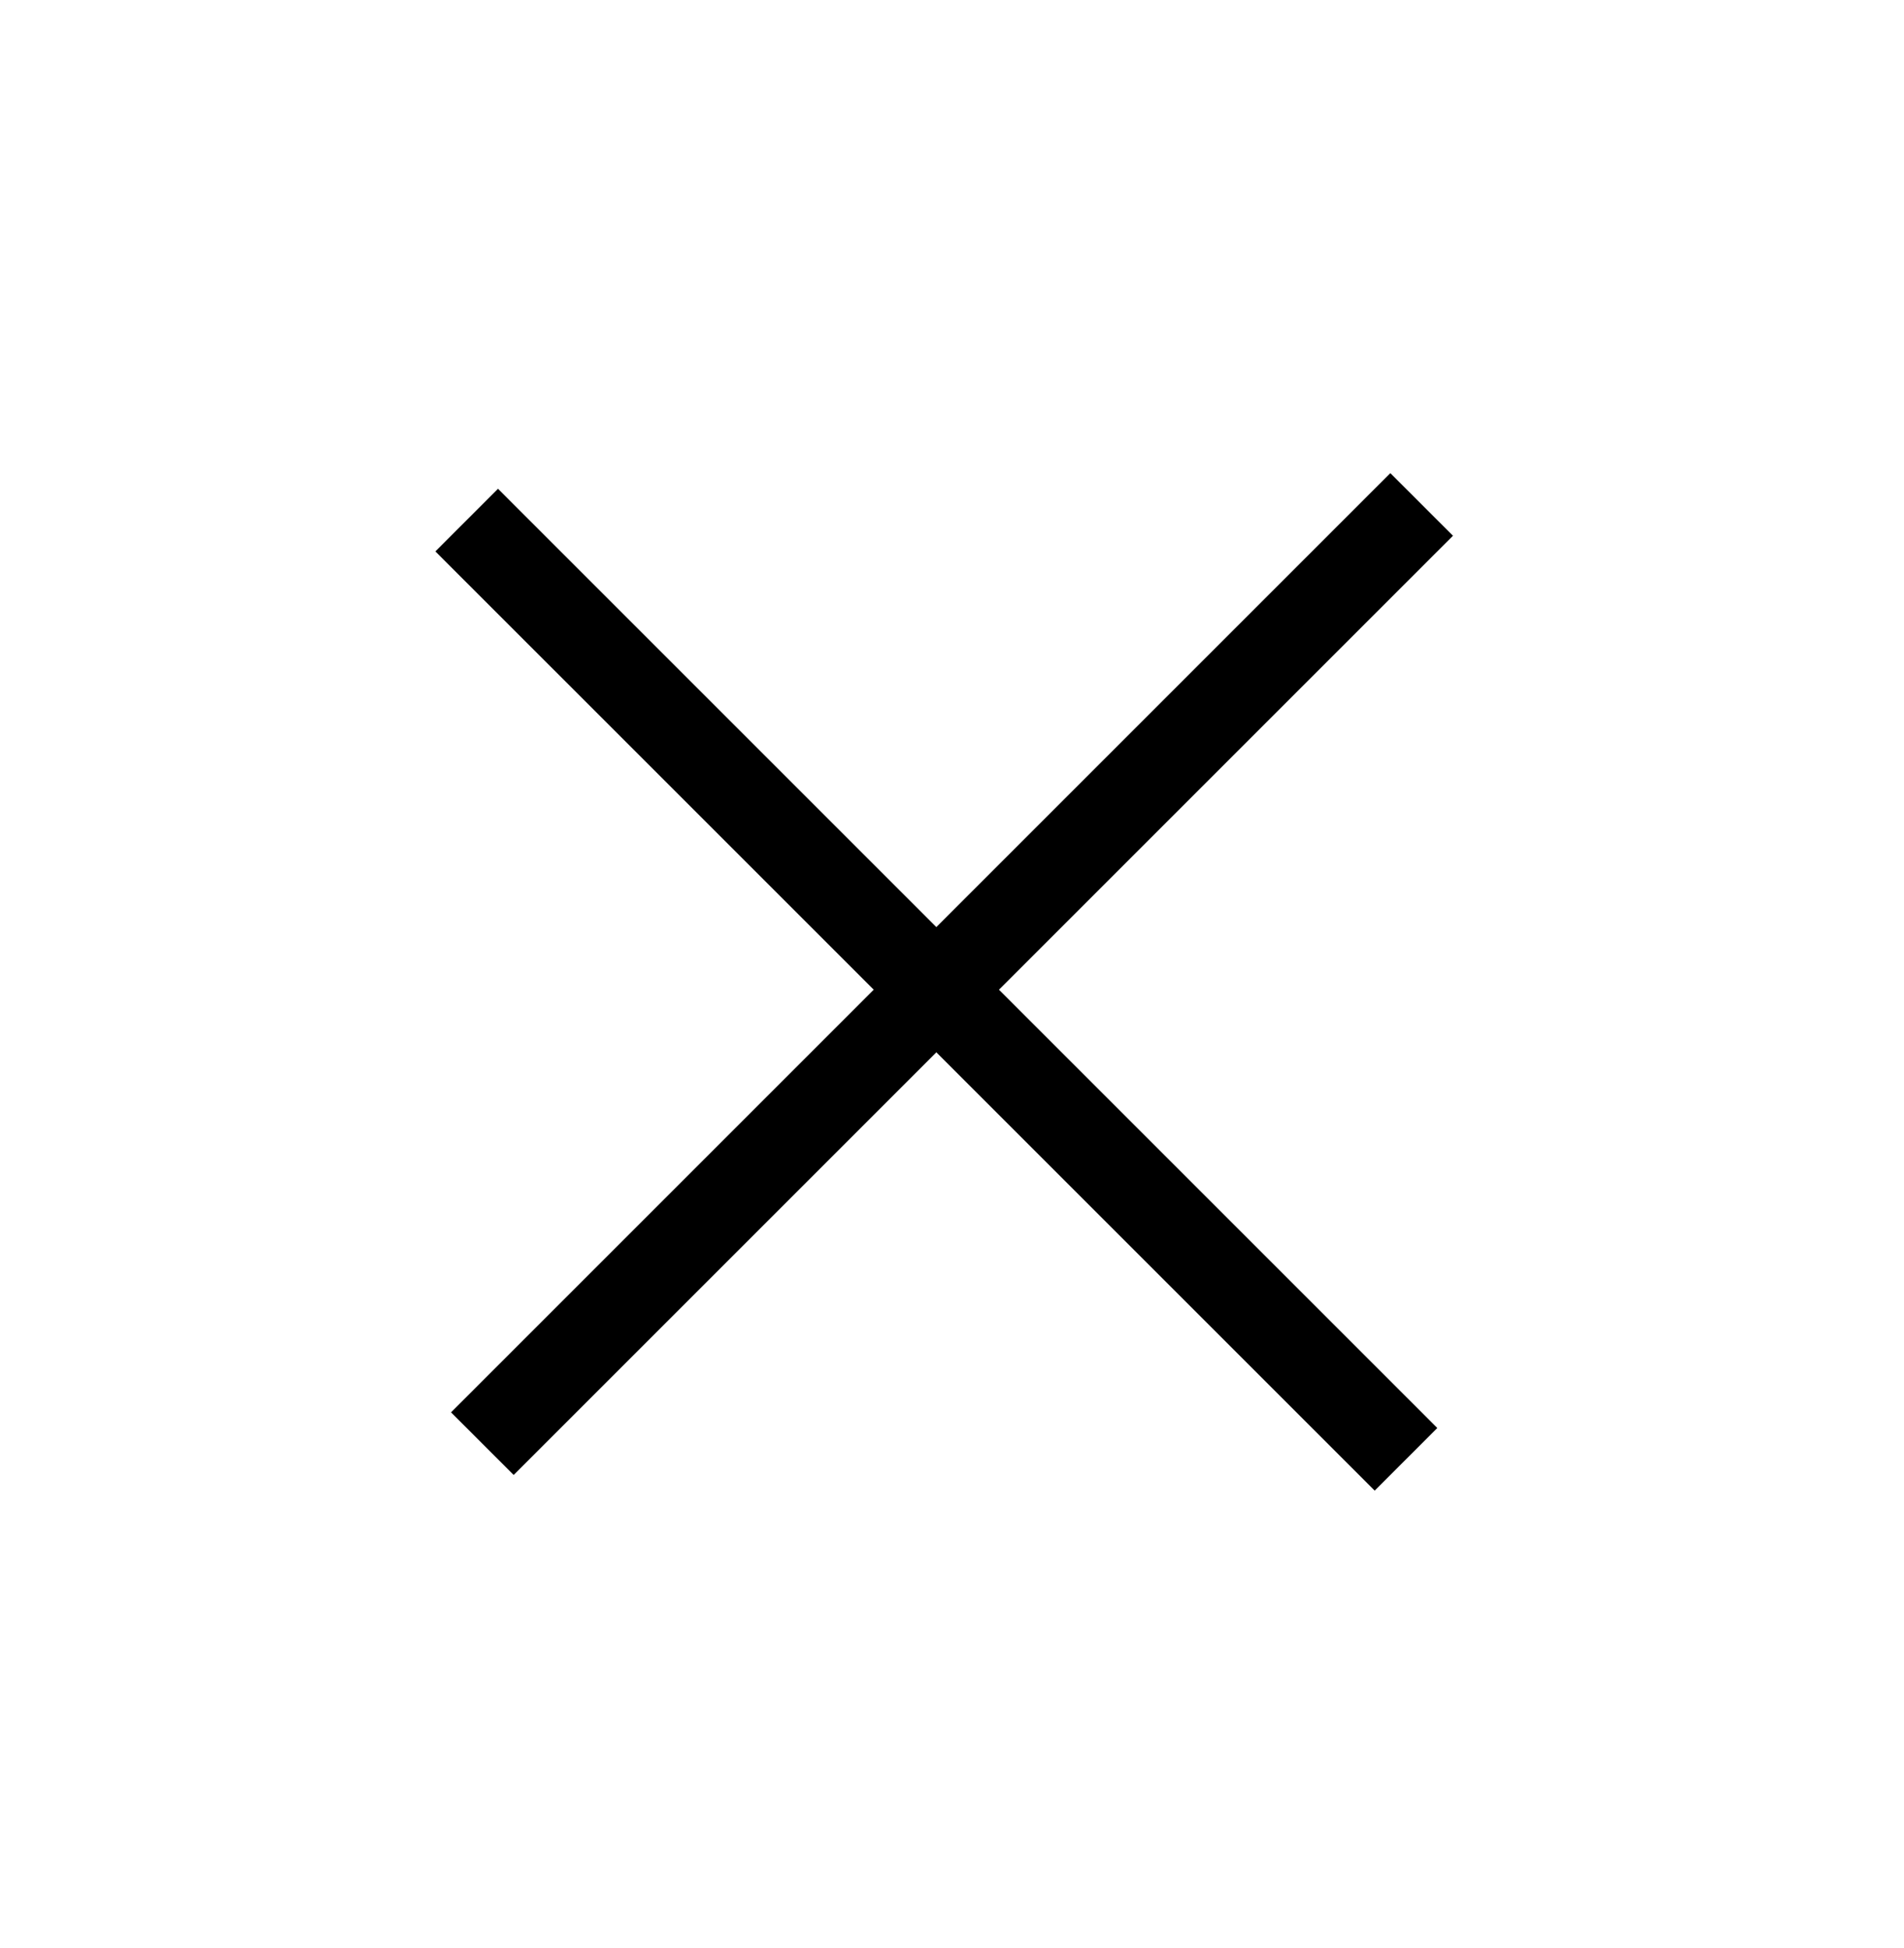
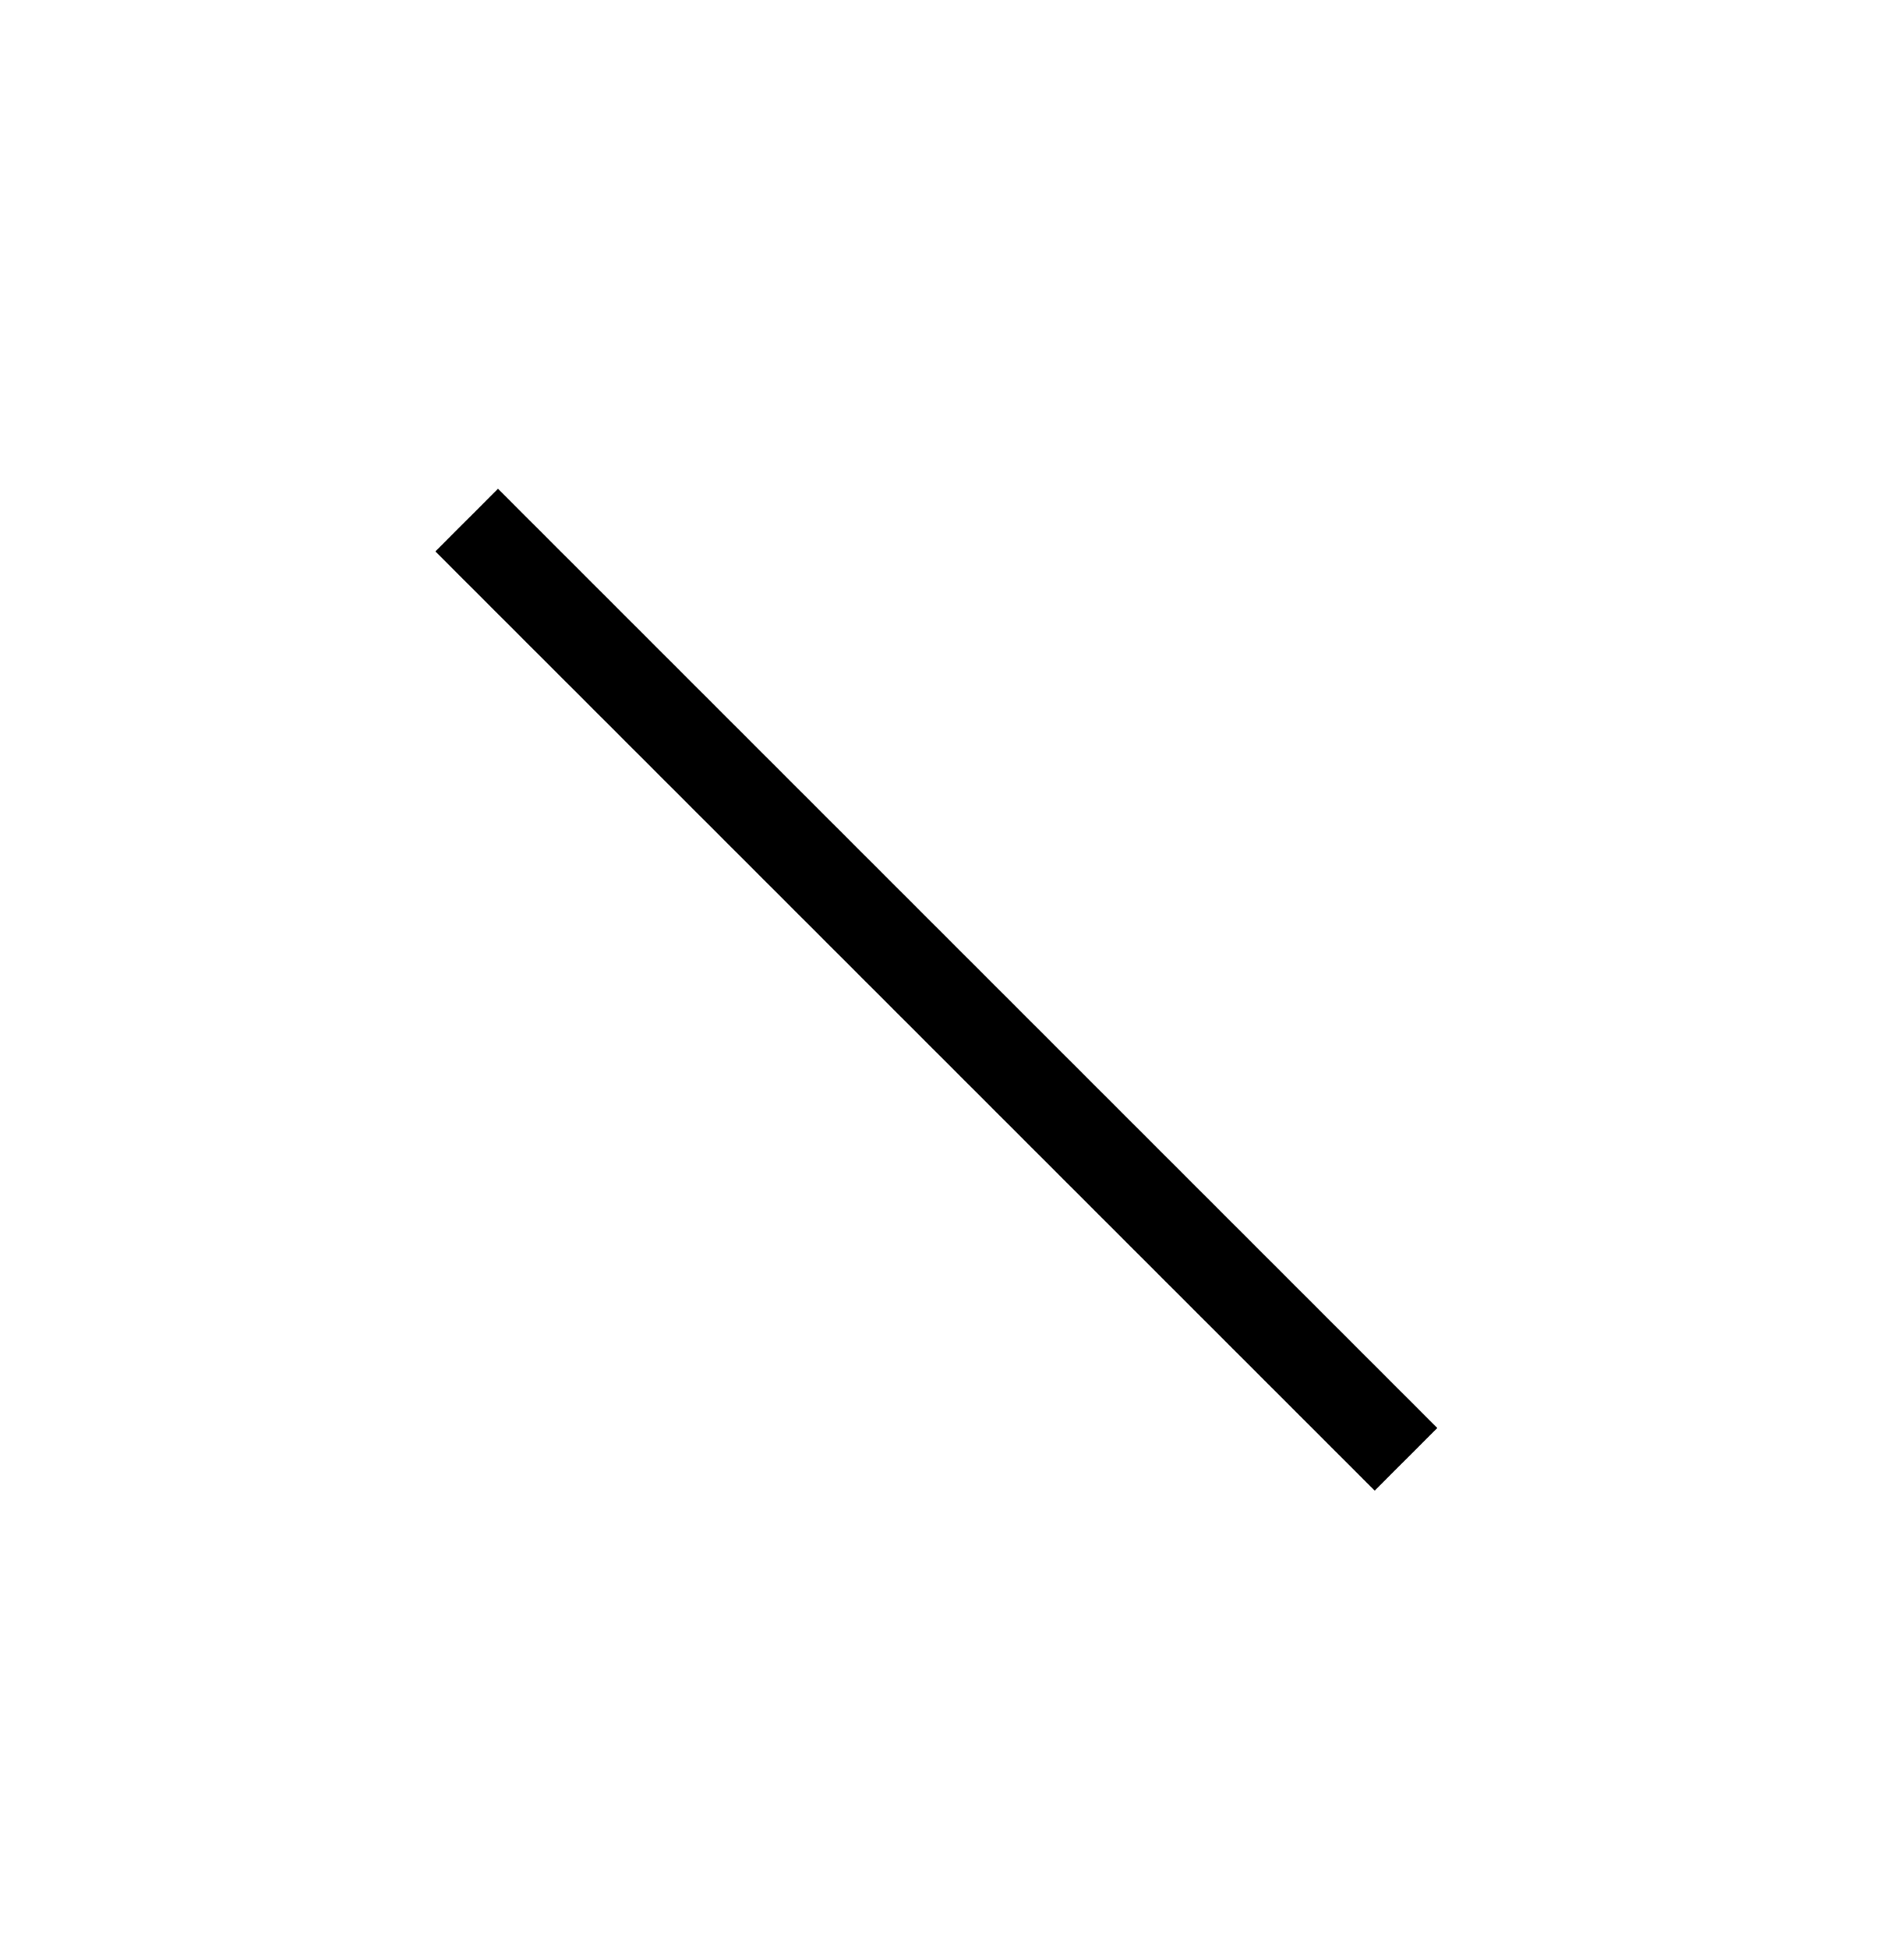
<svg xmlns="http://www.w3.org/2000/svg" version="1.1" id="Calque_1" x="0px" y="0px" viewBox="0 0 43 44" style="enable-background:new 0 0 43 44;" xml:space="preserve">
  <style type="text/css">
	.st0{fill:none;stroke:#000000;stroke-width:2;stroke-linecap:square;}
</style>
  <g id="Symbols">
    <g id="Header_x2F_MobileHeader" transform="translate(-293, -61)">
      <g id="Group" transform="translate(314.5, 83) rotate(-315) translate(-314.5, -83) translate(300, 69)">
        <line id="Line" class="st0" x1="0.5" y1="14.5" x2="28.5" y2="14.5" />
-         <line id="Line-Copy" class="st0" x1="14.5" y1="28" x2="14.5" y2="0" />
      </g>
    </g>
  </g>
</svg>